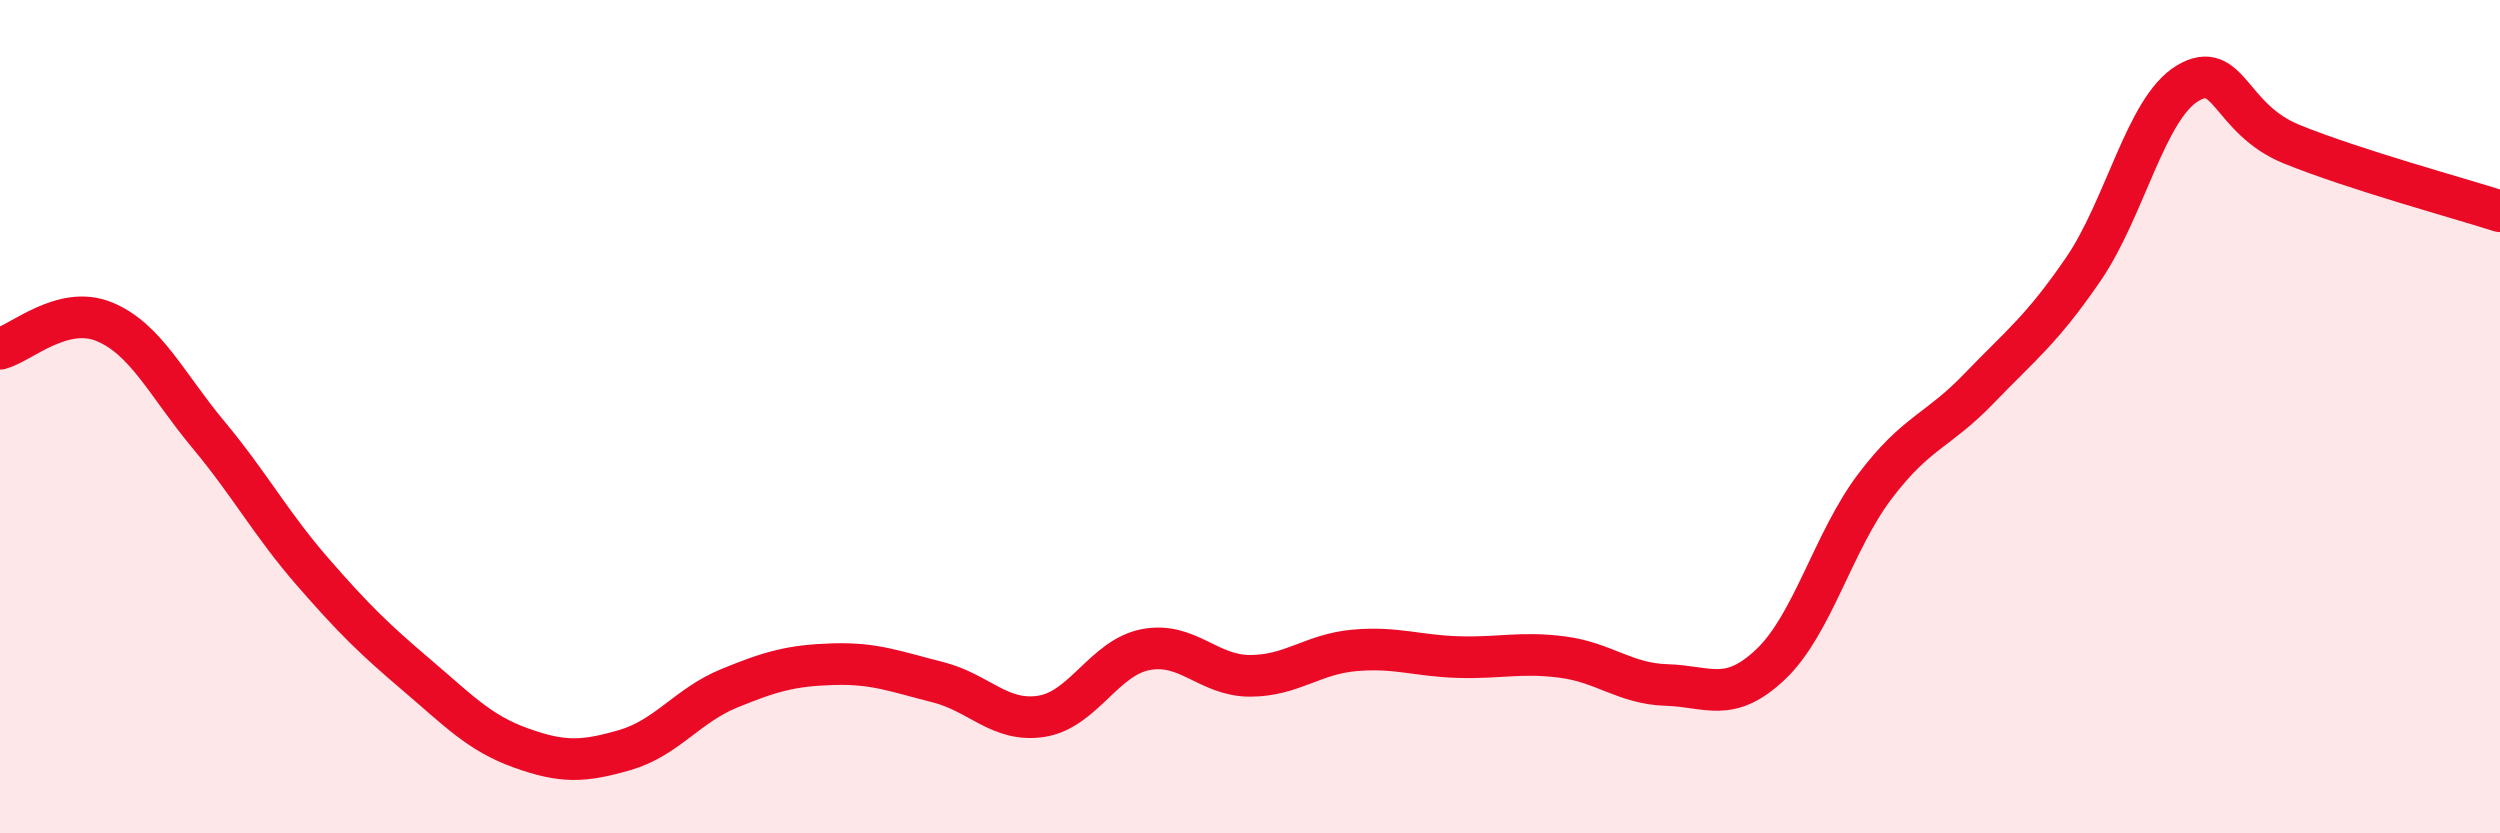
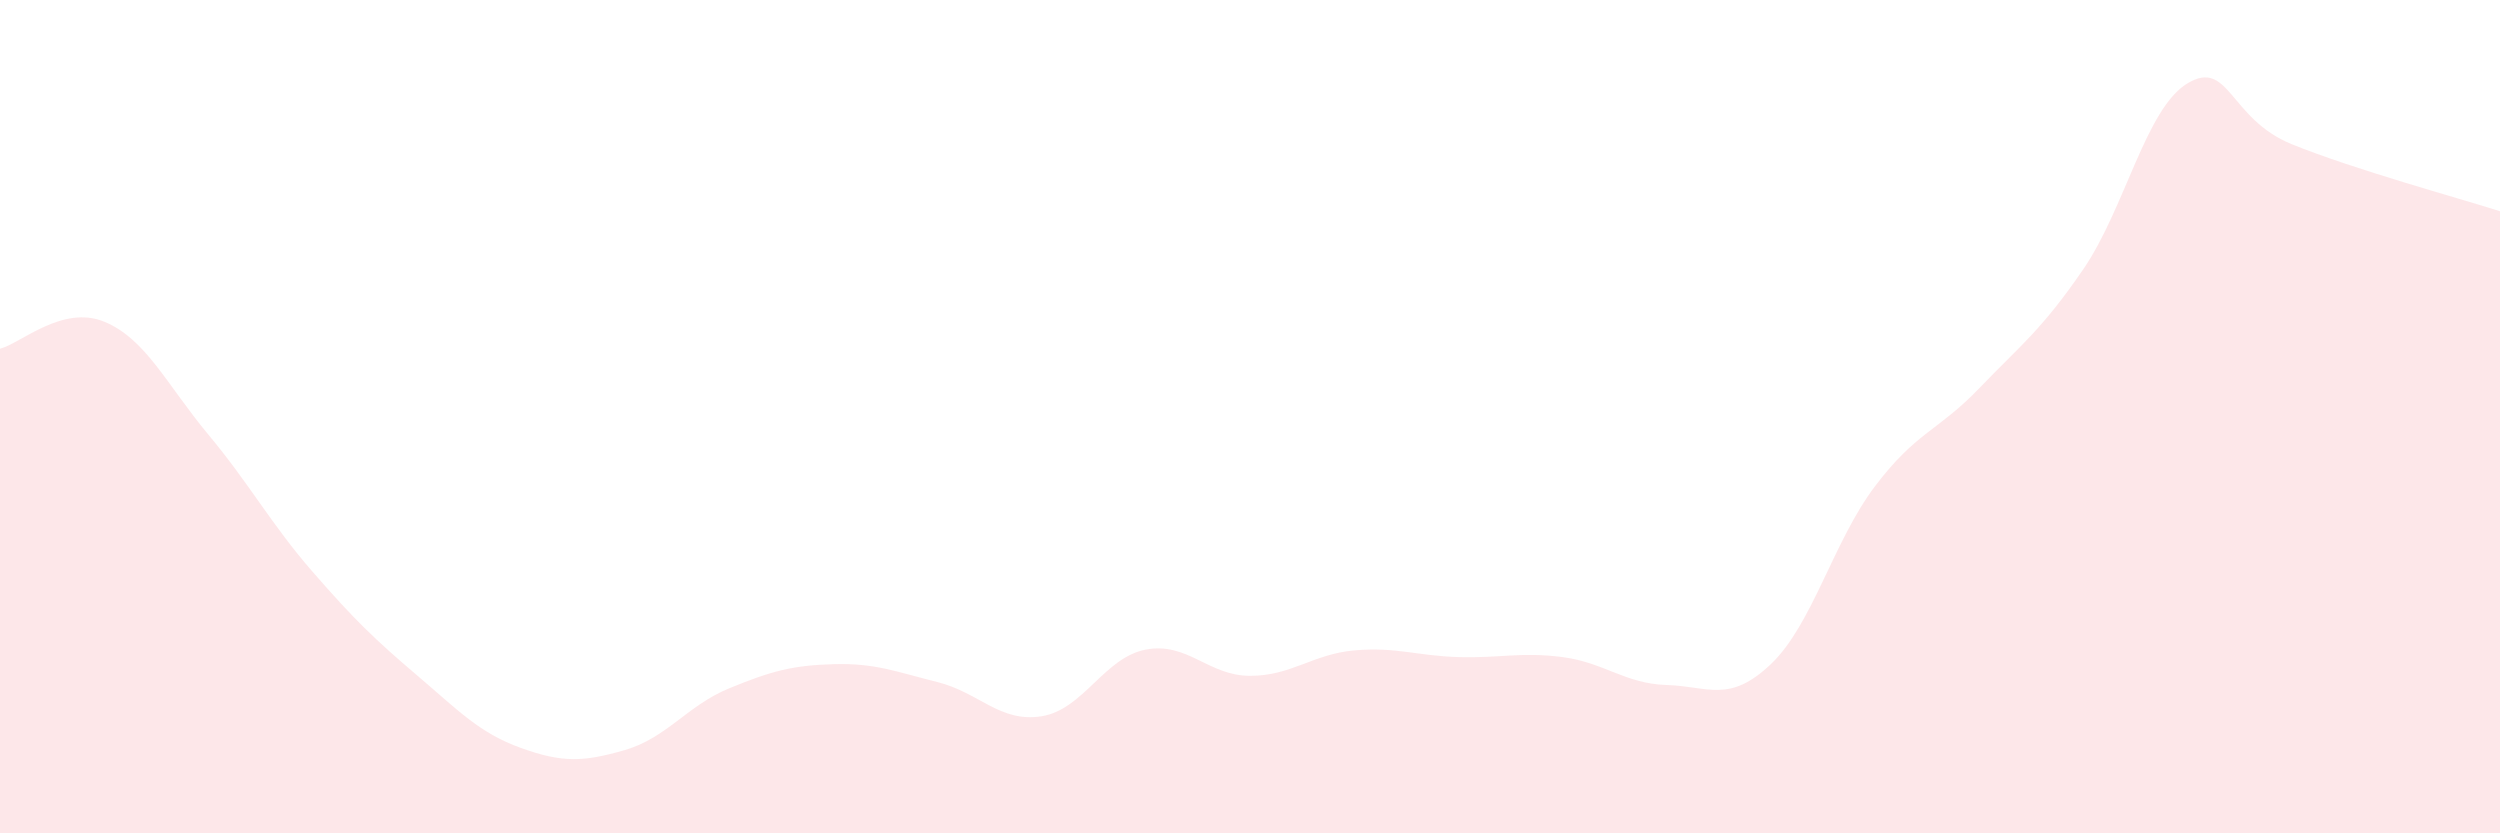
<svg xmlns="http://www.w3.org/2000/svg" width="60" height="20" viewBox="0 0 60 20">
  <path d="M 0,8.37 C 0.5,8.24 1.5,7.31 2.5,7.72 C 3.5,8.13 4,9.23 5,10.43 C 6,11.63 6.5,12.57 7.5,13.72 C 8.5,14.87 9,15.35 10,16.2 C 11,17.05 11.5,17.59 12.5,17.95 C 13.5,18.31 14,18.29 15,18 C 16,17.71 16.5,16.93 17.5,16.52 C 18.5,16.11 19,15.97 20,15.94 C 21,15.91 21.5,16.12 22.5,16.37 C 23.5,16.62 24,17.35 25,17.19 C 26,17.03 26.5,15.78 27.5,15.59 C 28.5,15.4 29,16.22 30,16.22 C 31,16.22 31.5,15.7 32.5,15.61 C 33.5,15.52 34,15.74 35,15.77 C 36,15.8 36.5,15.64 37.5,15.77 C 38.5,15.9 39,16.41 40,16.44 C 41,16.47 41.5,16.89 42.5,15.94 C 43.5,14.99 44,12.99 45,11.67 C 46,10.35 46.5,10.36 47.5,9.32 C 48.5,8.28 49,7.92 50,6.46 C 51,5 51.5,2.6 52.5,2 C 53.5,1.4 53.5,2.85 55,3.46 C 56.5,4.07 59,4.75 60,5.07L60 20L0 20Z" fill="#EB0A25" opacity="0.1" stroke-linecap="round" stroke-linejoin="round" />
-   <path d="M 0,8.37 C 0.5,8.24 1.5,7.31 2.5,7.72 C 3.5,8.13 4,9.23 5,10.43 C 6,11.63 6.5,12.57 7.5,13.72 C 8.5,14.87 9,15.35 10,16.2 C 11,17.05 11.5,17.59 12.5,17.95 C 13.5,18.31 14,18.29 15,18 C 16,17.71 16.5,16.93 17.5,16.52 C 18.5,16.11 19,15.97 20,15.94 C 21,15.91 21.5,16.12 22.5,16.37 C 23.5,16.62 24,17.35 25,17.19 C 26,17.03 26.5,15.78 27.5,15.59 C 28.5,15.4 29,16.22 30,16.22 C 31,16.22 31.5,15.7 32.5,15.61 C 33.5,15.52 34,15.74 35,15.77 C 36,15.8 36.5,15.64 37.5,15.77 C 38.5,15.9 39,16.41 40,16.44 C 41,16.47 41.5,16.89 42.5,15.94 C 43.5,14.99 44,12.99 45,11.67 C 46,10.35 46.5,10.36 47.5,9.32 C 48.5,8.28 49,7.92 50,6.46 C 51,5 51.5,2.6 52.5,2 C 53.5,1.4 53.5,2.85 55,3.46 C 56.5,4.07 59,4.75 60,5.07" stroke="#EB0A25" stroke-width="1" fill="none" stroke-linecap="round" stroke-linejoin="round" />
</svg>